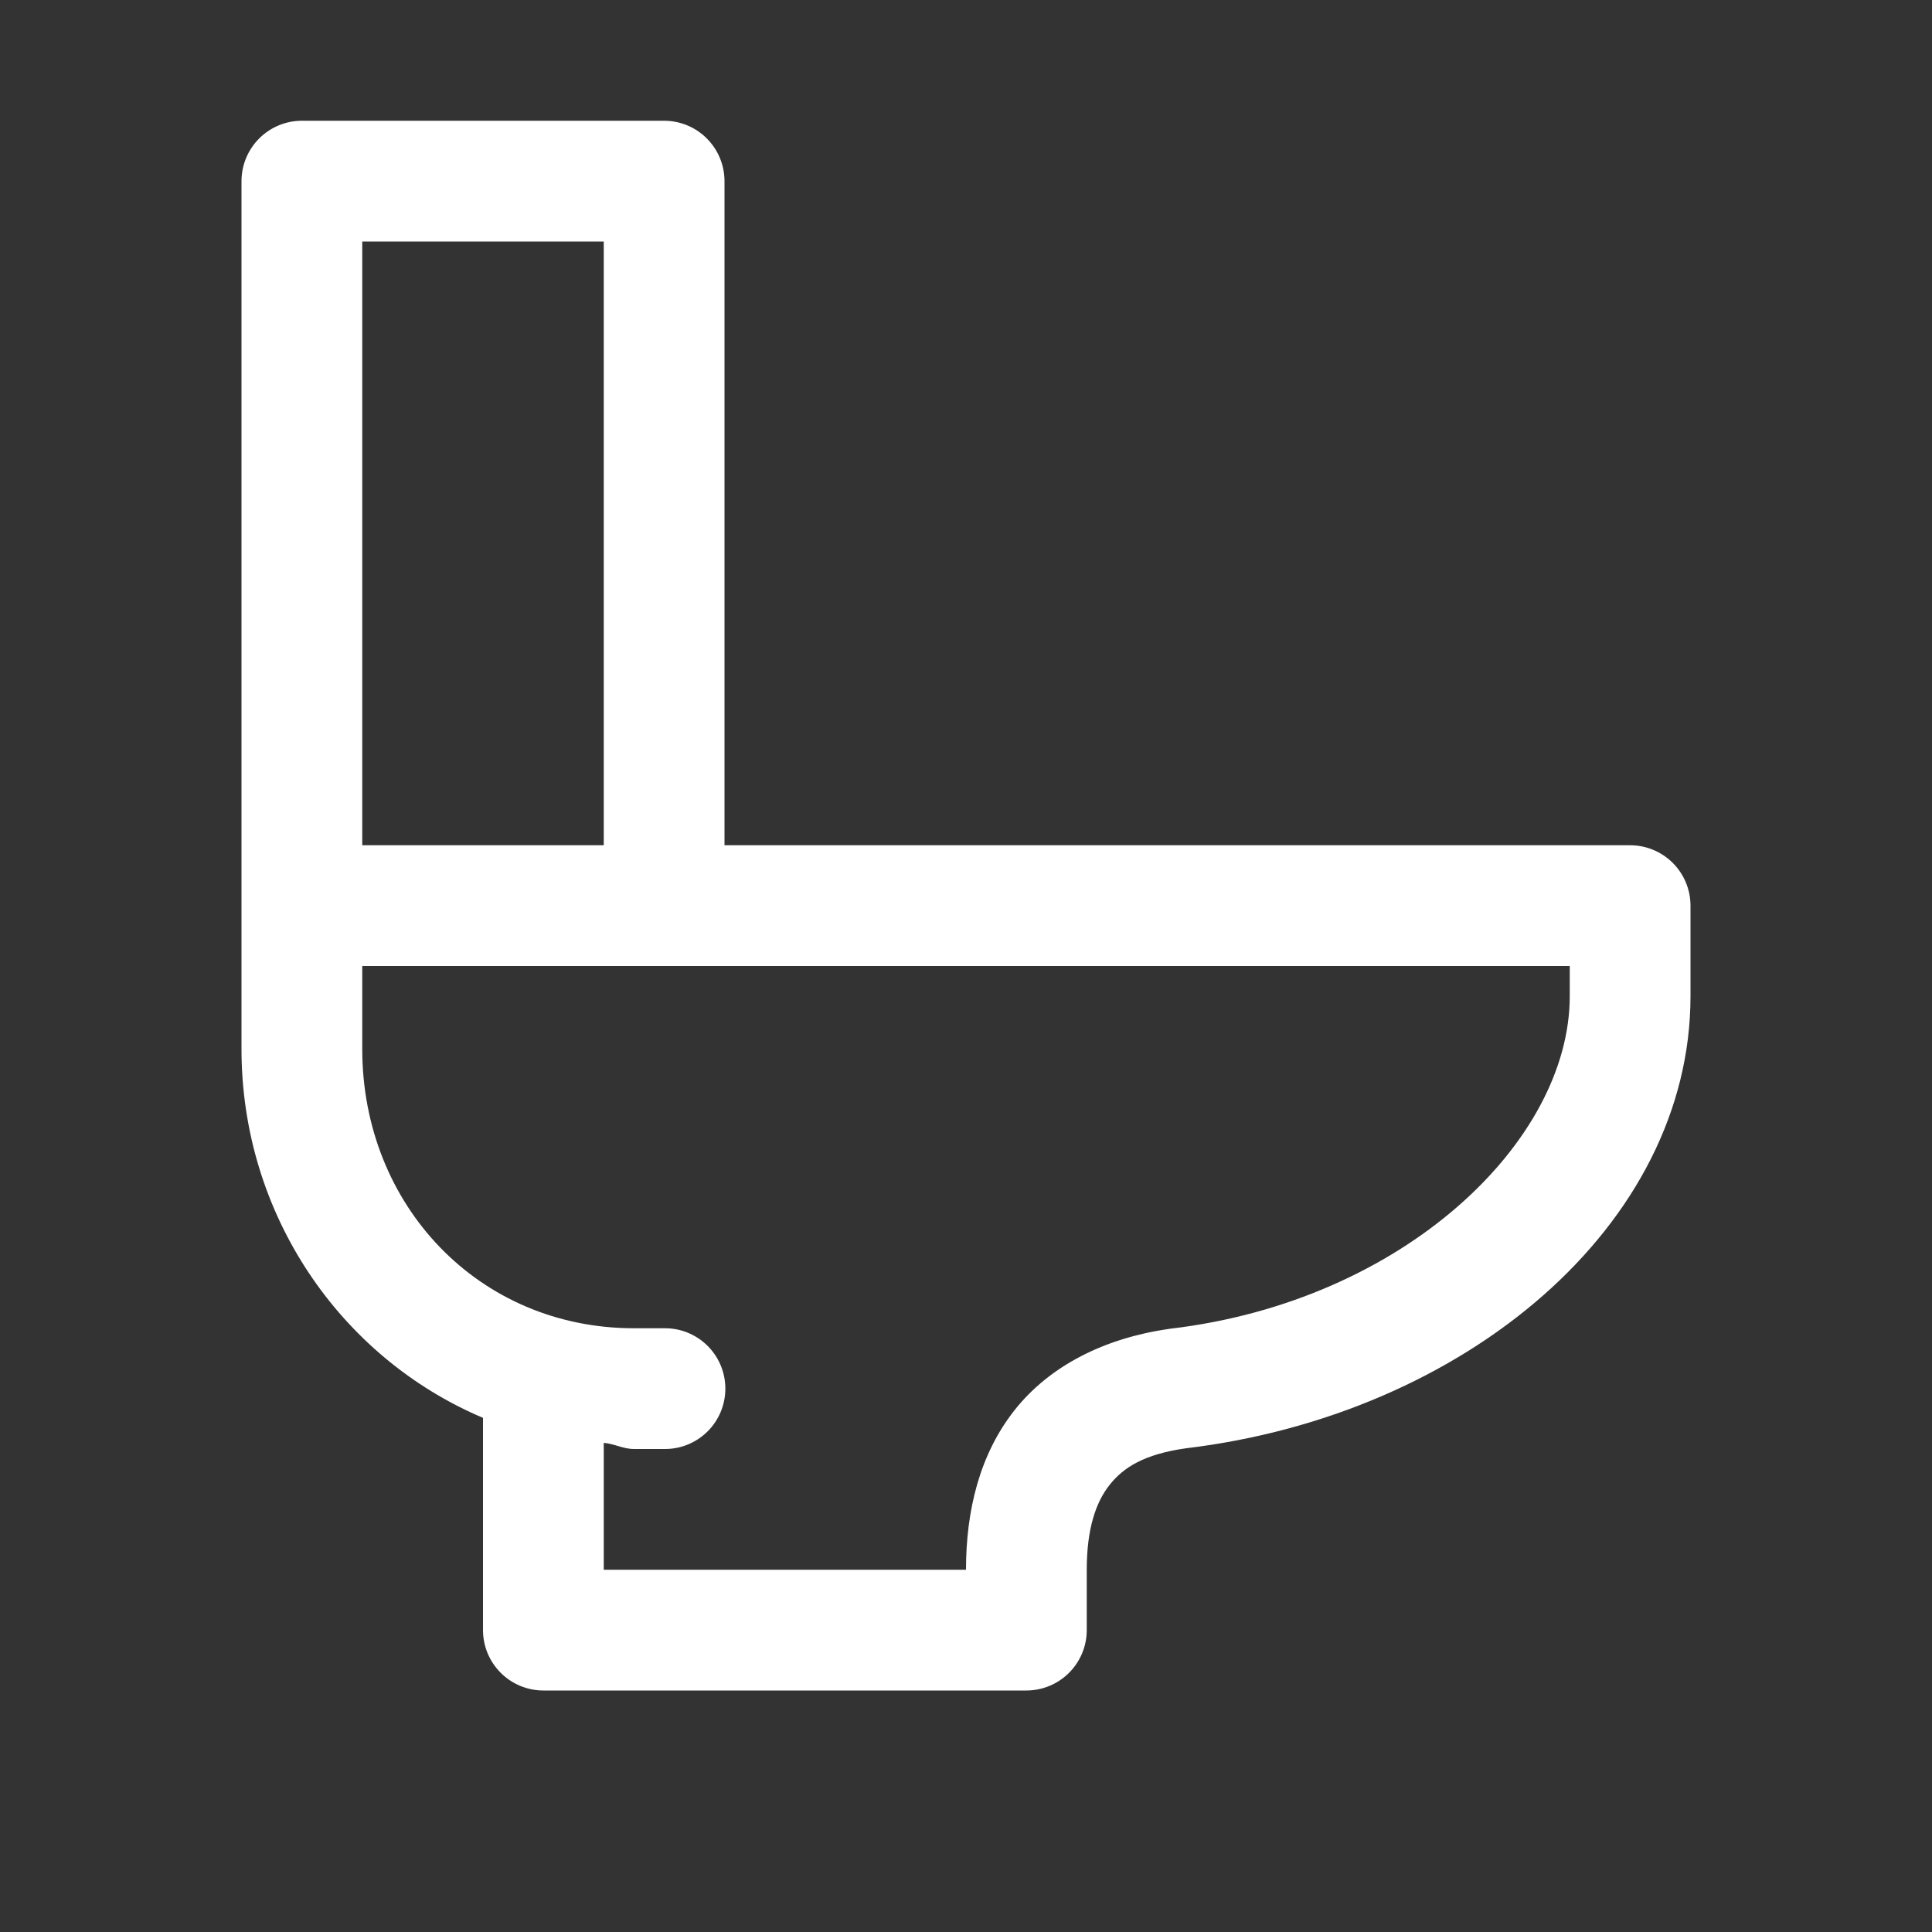
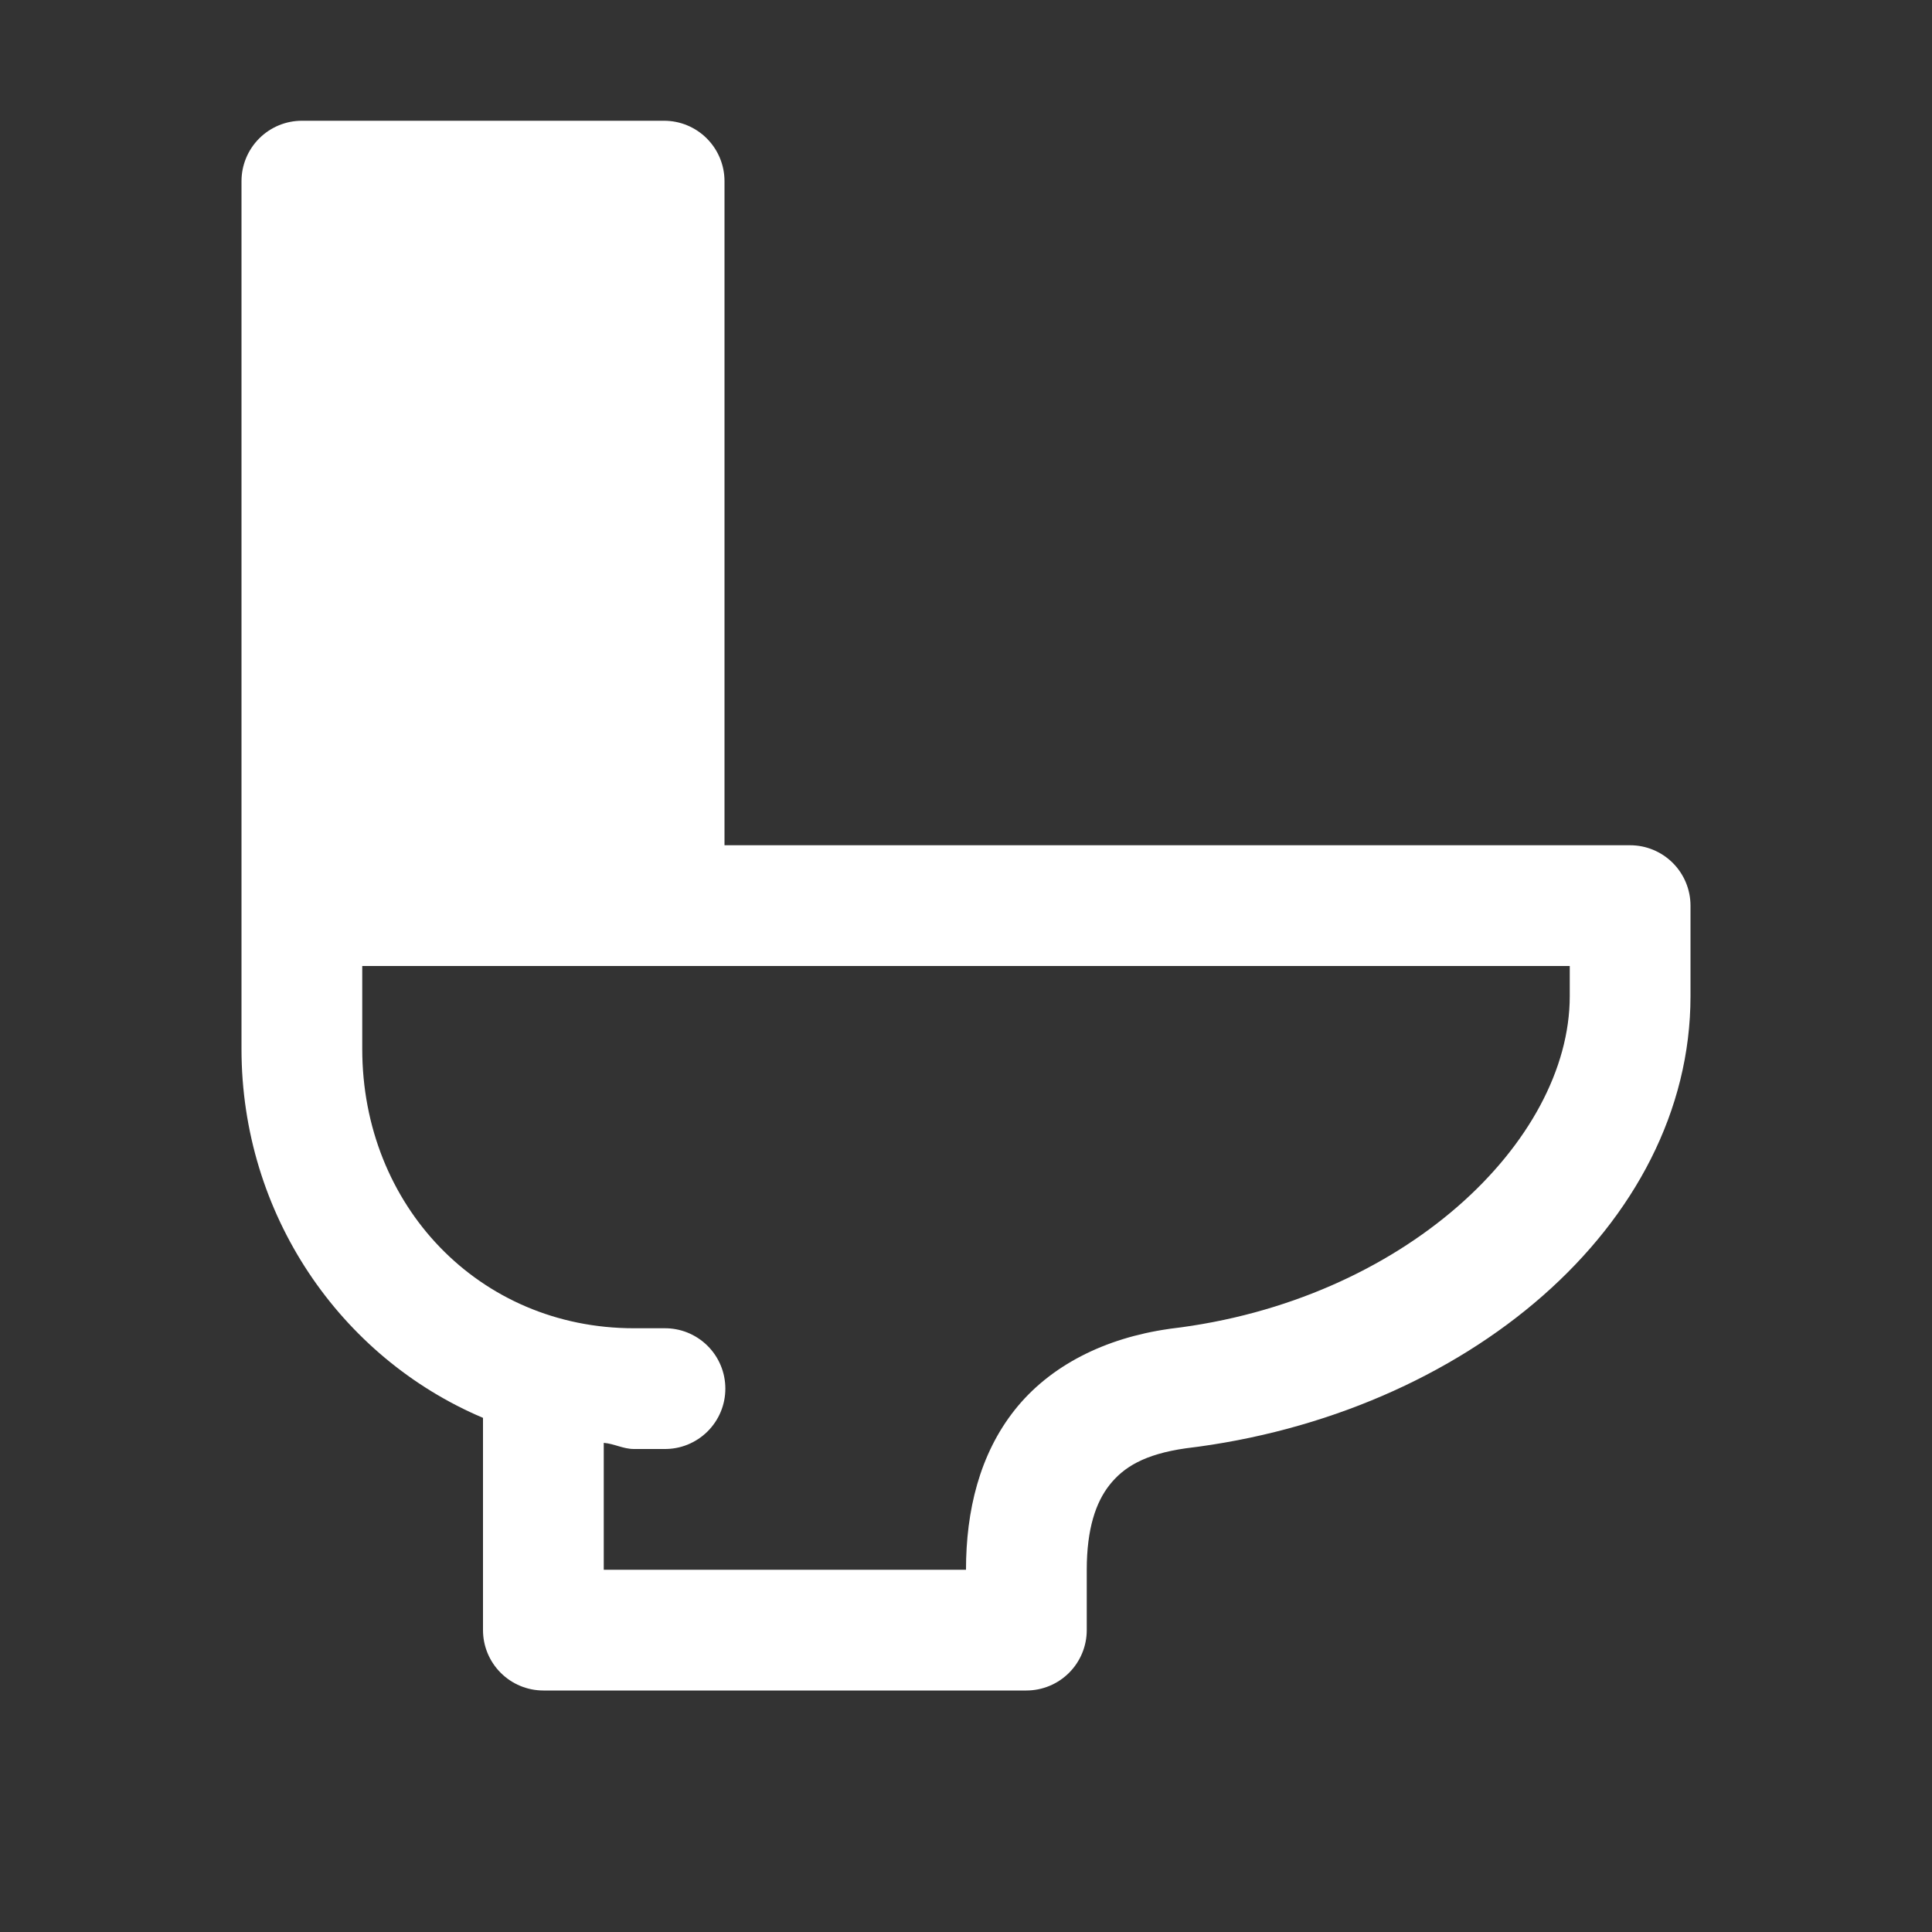
<svg xmlns="http://www.w3.org/2000/svg" width="50" height="50" viewBox="0 0 50 50" fill="none">
  <rect x="0" y="0" width="50" height="50" fill="#333333" stroke="none" />
-   <path d="M7.812 3.125C7.398 3.125 7.001 3.29 6.708 3.583C6.415 3.876 6.25 4.273 6.25 4.688V23.438V27.148C6.25 31.421 8.8 35.127 12.5 36.694V42.188C12.5 42.602 12.665 42.999 12.958 43.292C13.251 43.585 13.648 43.75 14.062 43.75H26.562C26.977 43.75 27.374 43.585 27.667 43.292C27.96 42.999 28.125 42.602 28.125 42.188V40.625C28.125 39.567 28.36 38.877 28.717 38.428C29.074 37.978 29.606 37.636 30.689 37.482C37.915 36.617 43.75 31.714 43.75 25.781V23.438C43.75 23.023 43.585 22.626 43.292 22.333C42.999 22.04 42.602 21.875 42.188 21.875H18.75V4.688C18.75 4.273 18.585 3.876 18.292 3.583C17.999 3.29 17.602 3.125 17.188 3.125H7.812ZM9.375 6.25H15.625V21.875H9.375V6.25ZM9.375 25H17.188H40.625V25.781C40.625 29.544 36.323 33.677 30.286 34.387C30.273 34.389 30.261 34.391 30.249 34.393C28.597 34.629 27.176 35.337 26.263 36.487C25.351 37.637 25 39.095 25 40.625H15.625V37.341C15.897 37.363 16.128 37.5 16.406 37.5H17.188C17.395 37.503 17.6 37.465 17.792 37.388C17.984 37.31 18.159 37.196 18.307 37.05C18.454 36.905 18.571 36.732 18.651 36.541C18.731 36.35 18.772 36.145 18.772 35.938C18.772 35.73 18.731 35.525 18.651 35.334C18.571 35.143 18.454 34.97 18.307 34.825C18.159 34.679 17.984 34.565 17.792 34.487C17.6 34.41 17.395 34.372 17.188 34.375H16.406C12.398 34.375 9.375 31.199 9.375 27.148V25Z" fill="white" />
+   <path d="M7.812 3.125C7.398 3.125 7.001 3.29 6.708 3.583C6.415 3.876 6.25 4.273 6.25 4.688V23.438V27.148C6.25 31.421 8.8 35.127 12.5 36.694V42.188C12.5 42.602 12.665 42.999 12.958 43.292C13.251 43.585 13.648 43.75 14.062 43.75H26.562C26.977 43.75 27.374 43.585 27.667 43.292C27.96 42.999 28.125 42.602 28.125 42.188V40.625C28.125 39.567 28.36 38.877 28.717 38.428C29.074 37.978 29.606 37.636 30.689 37.482C37.915 36.617 43.75 31.714 43.75 25.781V23.438C43.75 23.023 43.585 22.626 43.292 22.333C42.999 22.04 42.602 21.875 42.188 21.875H18.75V4.688C18.75 4.273 18.585 3.876 18.292 3.583C17.999 3.29 17.602 3.125 17.188 3.125H7.812ZM9.375 6.25H15.625H9.375V6.25ZM9.375 25H17.188H40.625V25.781C40.625 29.544 36.323 33.677 30.286 34.387C30.273 34.389 30.261 34.391 30.249 34.393C28.597 34.629 27.176 35.337 26.263 36.487C25.351 37.637 25 39.095 25 40.625H15.625V37.341C15.897 37.363 16.128 37.5 16.406 37.5H17.188C17.395 37.503 17.6 37.465 17.792 37.388C17.984 37.31 18.159 37.196 18.307 37.05C18.454 36.905 18.571 36.732 18.651 36.541C18.731 36.35 18.772 36.145 18.772 35.938C18.772 35.73 18.731 35.525 18.651 35.334C18.571 35.143 18.454 34.97 18.307 34.825C18.159 34.679 17.984 34.565 17.792 34.487C17.6 34.41 17.395 34.372 17.188 34.375H16.406C12.398 34.375 9.375 31.199 9.375 27.148V25Z" fill="white" />
</svg>